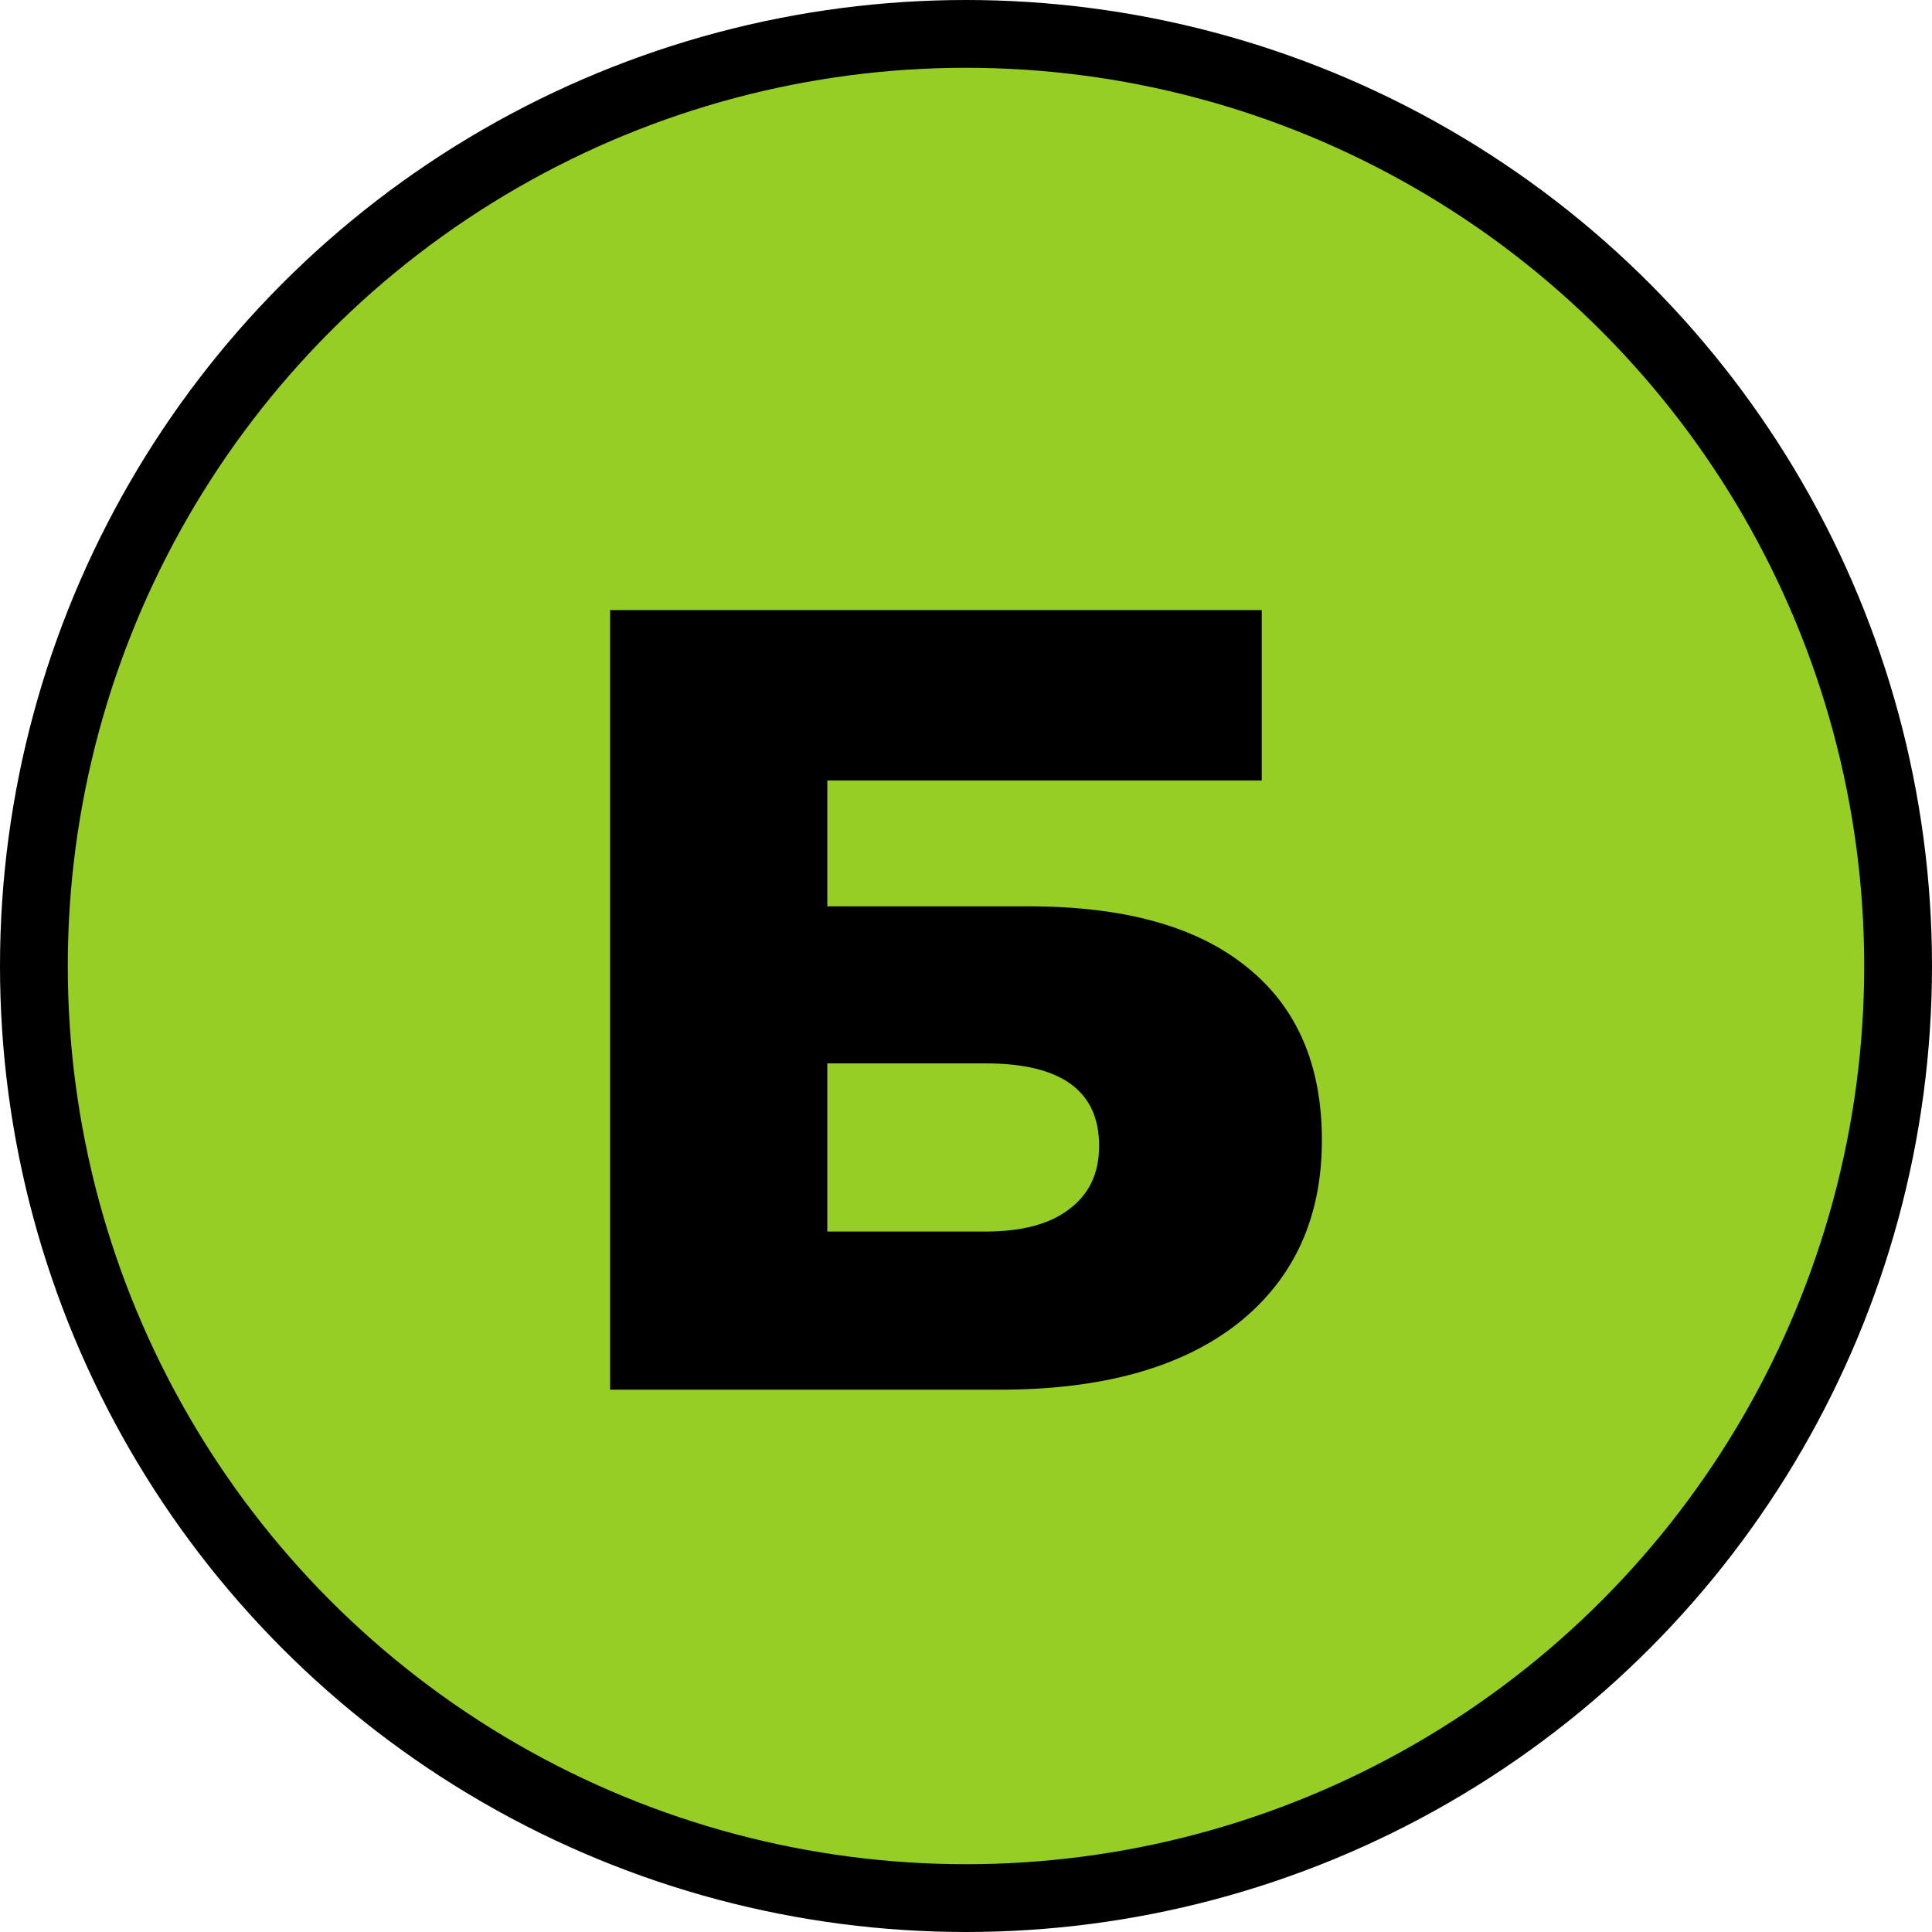
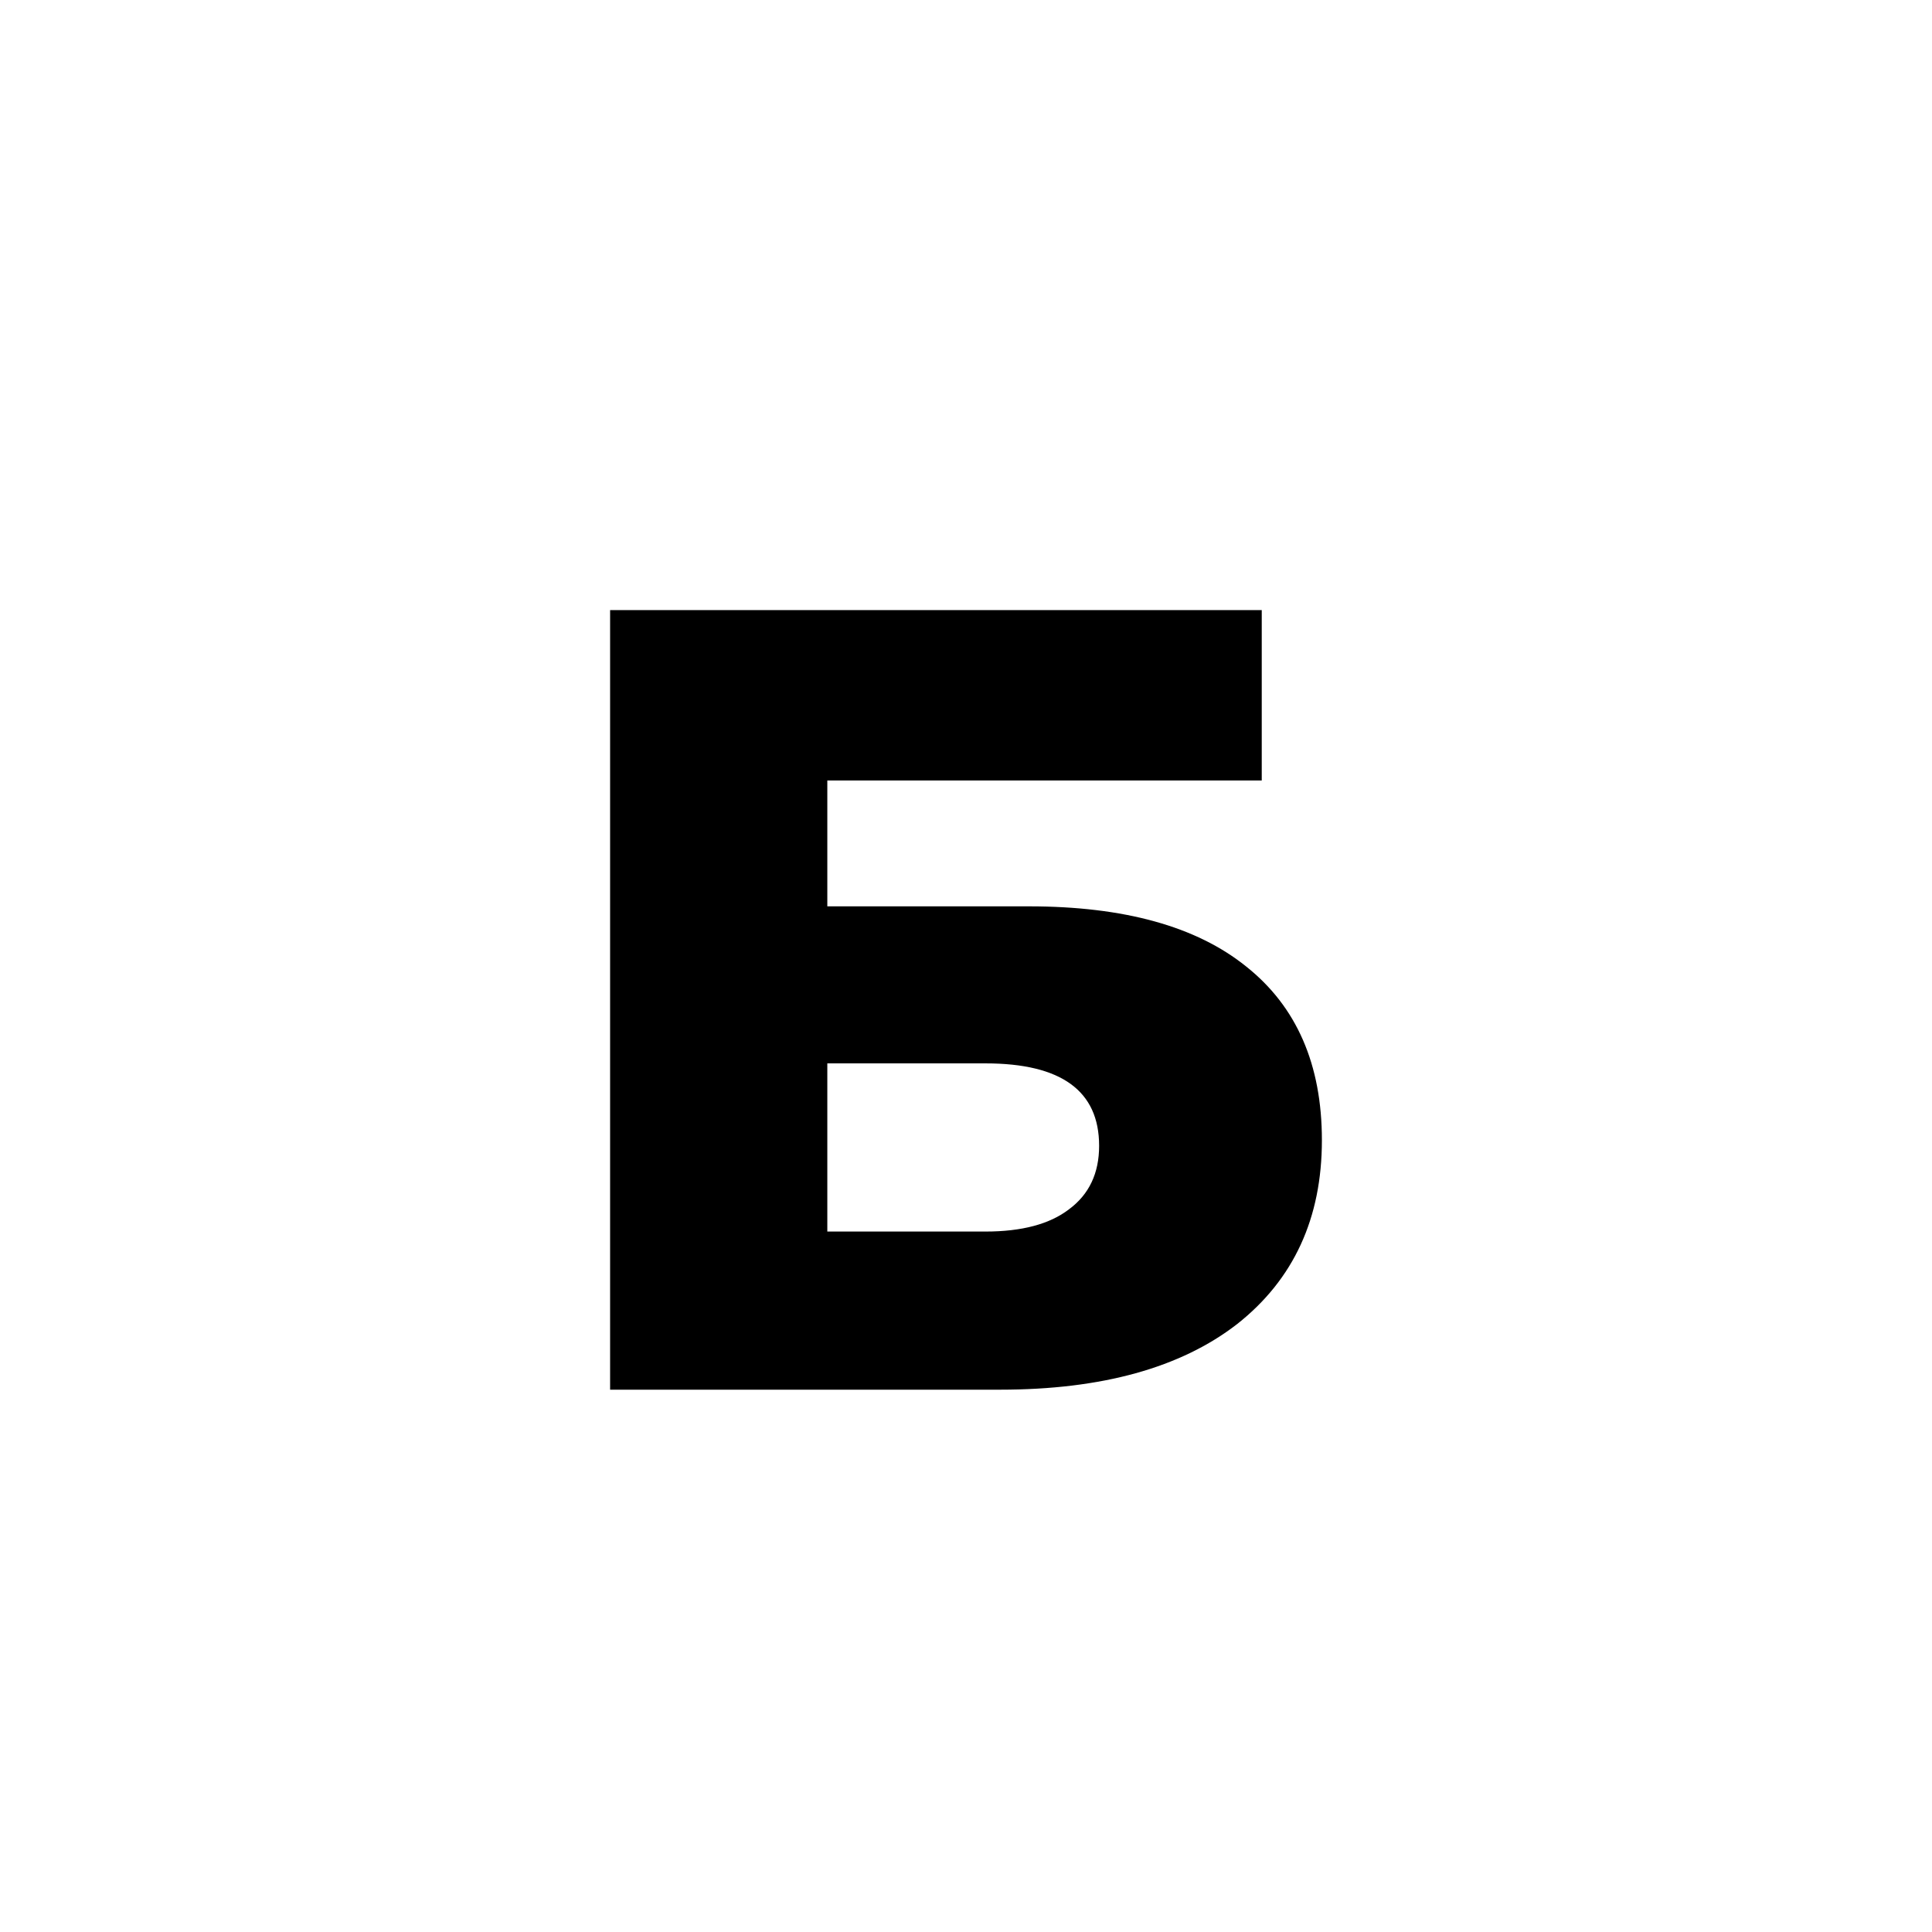
<svg xmlns="http://www.w3.org/2000/svg" width="114" height="114" viewBox="0 0 114 114" fill="none">
-   <circle cx="57" cy="57" r="55" fill="#97CE26" stroke="black" stroke-width="4" />
  <path d="M36 82V36H74.451V46.054H48.817V53.48H60.714C66.322 53.48 70.595 54.663 73.531 57.029C76.51 59.394 78 62.811 78 67.28C78 71.88 76.335 75.494 73.005 78.123C69.674 80.708 65.008 82 59.005 82H36ZM48.817 72.669H58.15C60.297 72.669 61.941 72.231 63.08 71.354C64.263 70.478 64.855 69.23 64.855 67.609C64.855 64.367 62.62 62.746 58.15 62.746H48.817V72.669Z" fill="black" />
</svg>